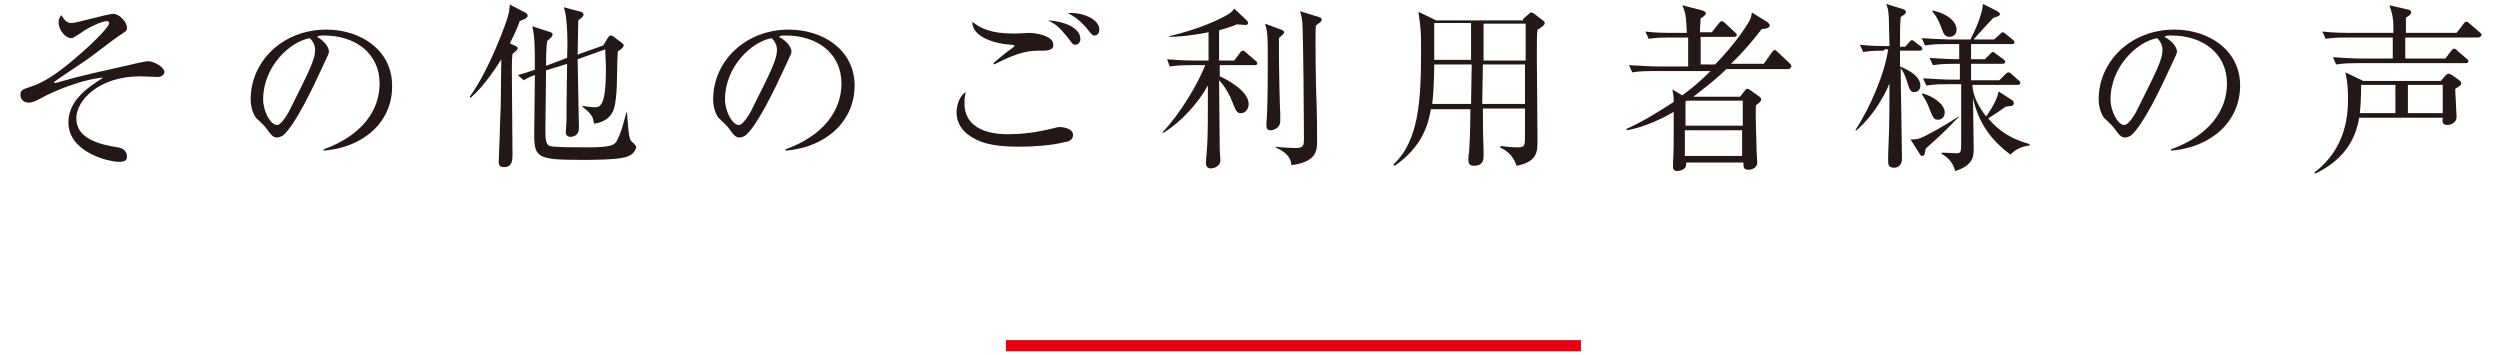
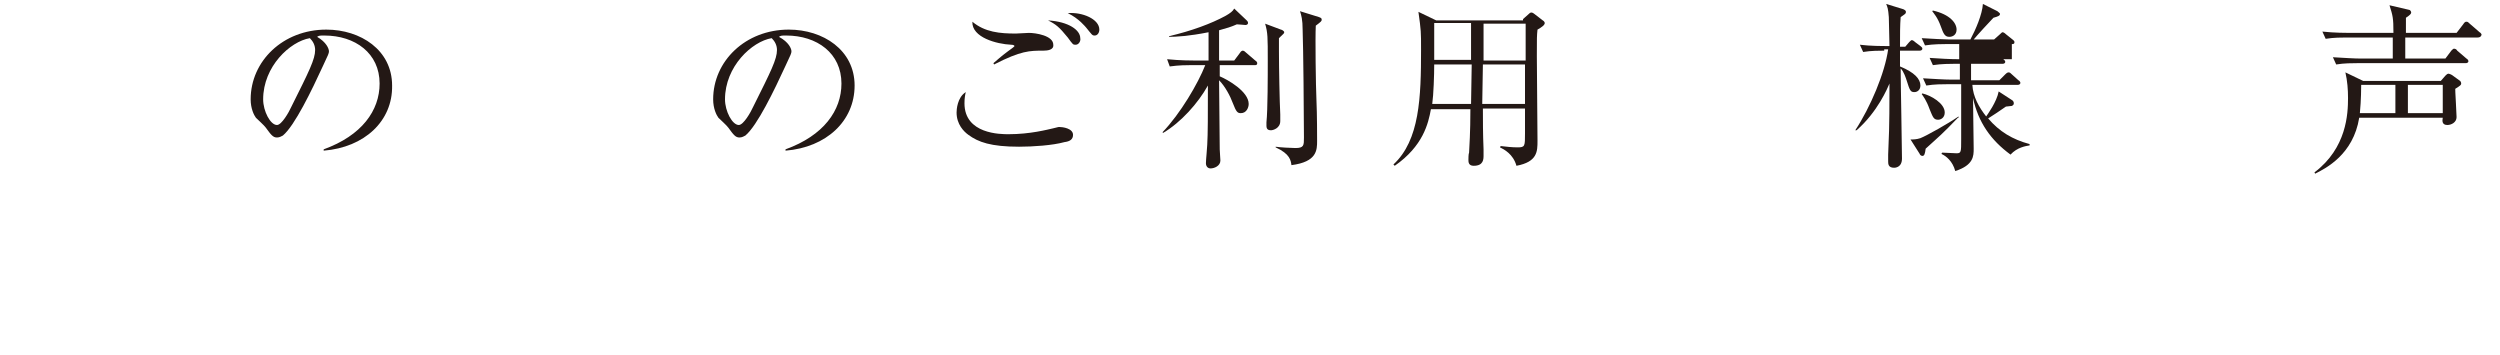
<svg xmlns="http://www.w3.org/2000/svg" version="1.1" id="レイヤー_1" x="0px" y="0px" width="380px" height="54px" viewBox="0 0 380 54" style="enable-background:new 0 0 380 54;" xml:space="preserve">
  <style type="text/css">
	.st0{fill:#E50012;}
	.st1{fill:#231815;}
</style>
  <g>
-     <rect x="152.9" y="51.7" class="st0" width="87.4" height="1.7" />
    <g>
-       <path class="st1" d="M24,11.7c-0.4,0-2.3-0.1-2.7-0.1c-6.2,0-9.7,3.6-9.7,6.4c0,3.2,3.8,4,6.3,4.4c0.8,0.1,1.4,0.6,1.4,1.4    c0,0.4-0.1,0.8-1.2,0.8c-1.5,0-7.7-1.4-7.7-6c0-3.3,2.9-5.3,5.3-6.8c-2.4,0.1-7,1.7-9.8,3.3c-0.2,0.1-0.9,0.5-1.5,0.5    c-1,0-1.3-0.7-1.3-1.2c0-0.7,0.3-0.8,1.8-1.3c2.6-0.9,5.2-3,8.3-5.8c0.8-0.7,3.4-3.2,3.4-3.8c0-0.2-0.2-0.3-0.3-0.3    c-0.9,0-3.1,1.1-4,1.8c-1.1,0.7-1.2,0.8-1.5,0.8c-0.8,0-1.9-1.2-1.9-2.4c0-0.5,0.2-0.8,0.4-1.1c0.6,0.9,0.9,1.2,1.6,1.2    c0.7,0,5.5-1.4,6.3-1.4c1,0,2.1,1.3,2.1,2.1c0,0.5-0.1,0.5-1.3,1.3c-0.8,0.5-4.2,3.2-5,3.7c-0.7,0.5-4.5,3-4.7,3.2    c0,0-0.1,0.1-0.1,0.1c0,0.1,0.1,0.1,0.2,0.1c0.1,0,0.6-0.1,0.8-0.2c3.1-0.9,5.1-1.3,12.1-2.9c0.6-0.1,1-0.2,1.2-0.2    c0.9,0,2.5,0.9,2.5,1.7C24.8,11.7,24.1,11.7,24,11.7z" />
      <path class="st1" d="M49.2,22.9l0-0.2c5.8-2.1,8.5-5.9,8.5-10c0-4.6-3.7-7.3-8.4-7.3c-0.7,0-0.8,0-1.1,0.2C49.6,6.4,50,7.4,50,7.8    c0,0.3-0.1,0.5-0.9,2.2c-1.7,3.7-4.3,9.1-6.1,10.6c-0.2,0.1-0.5,0.3-0.9,0.3c-0.6,0-0.9-0.4-1.7-1.5c-0.2-0.3-1.3-1.3-1.5-1.5    c-0.3-0.4-0.8-1.4-0.8-2.8c0-5.8,4.9-10.6,11.5-10.6c5.2,0,10,3.1,10,8.5C59.7,18.4,55.4,22.4,49.2,22.9z M47.1,5.8    c-3,0.5-7.1,4.3-7.1,9.3c0,1.8,1.1,3.9,2.1,3.9c0.7,0,1.8-1.9,2.2-2.8c2.7-5.4,3.6-7.2,3.6-8.6C47.9,6.9,47.6,6.3,47.1,5.8z" />
-       <path class="st1" d="M79,3.2c-0.2,0.6-0.5,1.4-1.5,3.4L78.4,7c0.1,0.1,0.3,0.2,0.3,0.3c0,0.2-0.3,0.5-0.8,0.9    c-0.1,0.9-0.1,1.7-0.1,2.6c0,2,0.1,10.8,0.1,12.6c0,0.9,0,2-1.3,2c-0.7,0-0.8-0.4-0.8-0.8c0-0.1,0.2-4.6,0.2-5.7    c0.2-4.1,0.1-4.4,0.2-9.9c-0.6,1-2.6,4.1-4.7,5.9l-0.1-0.2c3-4.1,5.6-11.4,5.8-12.2c0.1-0.5,0.2-0.6,0.3-1.8l2.5,1.3    c0.1,0.1,0.2,0.2,0.2,0.4C80.2,2.7,79.8,2.9,79,3.2z M95,23.9c-1.5,0.4-4.9,0.4-6.5,0.4c-6.8,0-7.3-0.3-7.3-3.9    c0-1.9,0.1-6.8,0.1-9c-0.6,0.2-1.2,0.5-1.7,0.8l-0.9-0.8c0.9-0.2,1.4-0.4,2.6-0.8c0-3,0-5.1-0.4-6.6l2.8,0.9    c0.1,0,0.3,0.2,0.3,0.3c0,0.3-0.2,0.5-0.8,1C83,6.8,83,9.5,83,10l3.2-1.2c0.1-1.9,0.1-6.1-0.5-7.7l2.6,0.7c0.1,0,0.4,0.2,0.4,0.4    c0,0.3-0.3,0.5-0.8,0.9c0,0.2,0,0.7-0.1,5.2l3.9-1.4l0.6-1c0.2-0.3,0.3-0.5,0.5-0.5c0.2,0,0.4,0.1,0.5,0.2l1.2,0.9    c0.1,0.1,0.3,0.2,0.3,0.4c0,0.2-0.3,0.6-0.9,0.9c-0.1,1-0.1,5.4-0.2,6.3c-0.2,2-0.3,3.1-1.5,4c-0.9,0.6-1.5,0.6-1.9,0.7    c-0.2-1.1-0.3-1.4-1.8-2.6v-0.1c1.5,0.2,1.6,0.2,1.8,0.2c0.9,0,1.8,0,1.8-5.9c0-1-0.1-1.9-0.1-2.9l-4.2,1.5c0,0.8,0.1,4.5,0.1,5.2    c0,0.9,0.1,4.6,0.1,5.3c0,1.1-0.9,1.3-1.3,1.3c-0.1,0-0.7,0-0.7-0.7c0-0.3,0.1-1.4,0.1-1.6c0-1.5,0-1.7,0.1-8.8L83,10.7    c0,1.5-0.1,8.1-0.1,8.8c0,1.5,0,2.5,0.7,2.7c0.5,0.2,4.7,0.2,5.4,0.2c3.8,0,4.3-0.3,4.7-0.9c0.3-0.5,0.7-1.5,0.9-2.2    c0.5-1.7,0.5-1.9,0.6-2.2h0.1c0.1,0.9,0.2,3.8,0.6,4.3c0.1,0.1,0.8,0.7,0.8,0.9C96.7,22.6,96.4,23.6,95,23.9z" />
      <path class="st1" d="M119.4,22.9l0-0.2c5.8-2.1,8.5-5.9,8.5-10c0-4.6-3.7-7.3-8.4-7.3c-0.7,0-0.8,0-1.1,0.2    c1.5,0.8,1.9,1.8,1.9,2.2c0,0.3-0.1,0.5-0.9,2.2c-1.7,3.7-4.3,9.1-6.1,10.6c-0.2,0.1-0.5,0.3-0.9,0.3c-0.6,0-0.9-0.4-1.7-1.5    c-0.2-0.3-1.3-1.3-1.5-1.5c-0.3-0.4-0.8-1.4-0.8-2.8c0-5.8,4.9-10.6,11.5-10.6c5.2,0,10,3.1,10,8.5    C129.9,18.4,125.6,22.4,119.4,22.9z M117.3,5.8c-3,0.5-7.1,4.3-7.1,9.3c0,1.8,1.1,3.9,2.1,3.9c0.7,0,1.8-1.9,2.2-2.8    c2.7-5.4,3.6-7.2,3.6-8.6C118.1,6.9,117.8,6.3,117.3,5.8z" />
      <path class="st1" d="M161.8,21.6c-1.8,0.5-4.8,0.7-6.9,0.7c-4.3,0-6.2-0.7-7.7-1.8c-0.7-0.5-1.8-1.6-1.8-3.4    c0-0.4,0.1-2.3,1.4-3.1c-0.1,0.4-0.2,0.9-0.2,1.7c0,4.7,5.5,4.7,6.7,4.7c3.3,0,5.9-0.7,6.8-0.9c0.5-0.1,0.7-0.2,0.9-0.2    c0.5,0,2.1,0.2,2.1,1.2C163.1,21.2,162.6,21.5,161.8,21.6z M158.6,7.7c-2.1,0-3.4,0-7.5,2.1l-0.1-0.2c0.5-0.4,1.1-1,2.2-1.8    c0.4-0.3,1-0.7,1-0.8c0-0.1-0.2-0.2-0.5-0.2c-2.2-0.1-6-1.1-5.9-3.5c1.9,1.6,4.2,1.8,6.6,1.8c0.3,0,1.7-0.1,2-0.1    c1,0,3.7,0.4,3.7,1.8C160.2,7.6,159.2,7.7,158.6,7.7z M163.5,6.8c-0.4,0-0.4,0-1.2-1.1c-1.3-1.6-1.8-2-3-2.6    c3.2,0.2,4.9,1.5,4.9,2.7C164.3,6.2,164,6.8,163.5,6.8z M166.4,5.4c-0.4,0-0.4-0.1-1.3-1.2C165,4.1,164,2.8,162.3,2    c2.2-0.2,4.8,0.9,4.8,2.5C167.1,5,166.8,5.4,166.4,5.4z" />
      <path class="st1" d="M187.6,9.2l0.9-1.2c0.1-0.2,0.3-0.3,0.4-0.3c0.2,0,0.4,0.2,0.5,0.3l1.4,1.2c0.2,0.1,0.3,0.3,0.3,0.4    c0,0.3-0.2,0.3-0.4,0.3h-5.3c0,0.5,0,1.2,0,1.7c1.2,0.5,4.4,2.3,4.4,4.2c0,0.5-0.3,1.4-1.2,1.4c-0.5,0-0.7-0.2-1.2-1.5    c-0.4-1.1-1.2-2.6-2.1-3.5c0,1.7,0.1,9,0.1,10.5c0,0.3,0.1,1.5,0.1,1.7c0,0.8-0.9,1.2-1.5,1.2c-0.4,0-0.7-0.3-0.7-0.8    s0.2-2.4,0.2-2.8c0.1-1.6,0.1-4.7,0.1-9c-1.5,2.7-4.1,5.6-6.8,7.2l-0.1-0.1c2.7-2.8,5.4-7.4,6.5-10.2h-2.2c-0.5,0-1.8,0-3.2,0.2    L177.4,9c2,0.2,3.8,0.2,4.2,0.2h2.1V4.9c-3,0.6-5,0.7-6,0.7V5.5c3.4-0.8,6.4-1.9,8.6-3.1c0.7-0.4,1.1-0.7,1.3-1.1l1.9,1.8    c0.1,0.1,0.2,0.2,0.2,0.4c0,0.2-0.2,0.3-0.4,0.3c-0.2,0-0.9-0.1-1.3-0.1c-0.9,0.4-1.6,0.6-2.7,0.9v4.6H187.6z M194.7,4.5    c0.1,0,0.5,0.2,0.5,0.4c0,0.2-0.1,0.2-0.8,0.9c0,0.5,0,1.1,0,2c0,2.5,0.1,7.7,0.2,9.6c0,0.4,0,0.8,0,1c0,1.1-1.1,1.4-1.4,1.4    c-0.5,0-0.7-0.2-0.7-0.7c0-0.2,0-0.4,0-0.5c0.2-1.9,0.2-7.2,0.2-9.4c0-3.6,0-4.2-0.4-5.6L194.7,4.5z M200.5,2.6    c0.2,0.1,0.4,0.1,0.4,0.4c0,0.2-0.1,0.3-0.9,0.9c-0.1,1.8,0,9.2,0.1,11.3c0.1,2.1,0.1,5.8,0.1,6.2c0,1.4,0,3.2-3.9,3.7    c-0.1-0.7-0.2-1.7-2.4-2.7l0-0.1c0.6,0.1,2.4,0.2,3,0.2c1.3,0,1.3-0.4,1.3-1.6c0-3.1-0.1-13.9-0.2-16.4c0-1.5-0.2-2.2-0.4-2.8    L200.5,2.6z" />
      <path class="st1" d="M231.5,2.9l0.9-0.8c0.2-0.2,0.3-0.2,0.4-0.2c0.1,0,0.3,0.1,0.4,0.2l1.3,1c0.2,0.1,0.3,0.3,0.3,0.4    c0,0.3-0.4,0.6-1.1,1c-0.1,1-0.1,1.1-0.1,4c0,2.1,0.1,11.1,0.1,12.9c0,1.6,0,3.2-3.2,3.8c-0.5-1.8-1.9-2.5-2.5-2.8l0.1-0.2    c0.9,0.1,1.7,0.2,2.6,0.2c1.1,0,1.1-0.2,1.1-2.1c0-0.5,0-3.4,0-3.8h-6.4c0,1.6,0,3.9,0.1,6.2c0,0.4,0,0.8,0,0.9    c0,0.6,0,1.6-1.5,1.6c-0.8,0-0.8-0.6-0.8-0.9c0-0.2,0-0.9,0.1-1.1c0.2-3.3,0.2-5.7,0.2-6.6h-6c-0.4,2.2-1.2,5.6-5.5,8.6l-0.2-0.2    c4-3.7,4.2-10.2,4.2-17.5c0-2.7,0-2.8-0.4-5.7l2.7,1.3H231.5z M218,9.8c0,1.6-0.1,4.6-0.3,6h5.9l0.1-6H218z M218,3.5v5.6h5.6V3.5    H218z M231.8,15.8l0-6h-6.4l-0.1,6H231.8z M231.9,9.2l0-5.6h-6.4v5.6H231.9z" />
-       <path class="st1" d="M271.8,10.5h-9.4c-1.7,1.7-3.5,3-5,4.2h7.1l0.7-0.9c0.1-0.2,0.3-0.3,0.4-0.3c0.1,0,0.3,0.1,0.6,0.3l1.1,0.8    c0.2,0.1,0.4,0.3,0.4,0.5c0,0.2-0.1,0.4-0.8,0.9c-0.1,1.9,0.1,5.3,0.1,6.9c0,0.3,0.1,1.5,0.1,1.8c0,0.8-0.8,1.1-1.3,1.1    c-0.8,0-0.8-0.4-0.8-1.1h-8.7c0,0.2,0,0.5-0.1,0.7c-0.2,0.4-0.9,0.6-1.3,0.6c-0.2,0-0.6-0.1-0.6-0.6c0-0.2,0-0.4,0-0.6    c0.1-1.4,0.1-3.5,0.1-4.5v-3.3c-1.5,0.9-4.3,2.3-7.1,2.8l-0.1-0.2c2.3-1,4.9-2.6,7.2-4.1c0-0.6,0-0.9-0.2-1.9l1.5,0.9    c1.4-1,2.9-2.3,4.3-3.7h-8.7c-0.7,0-2,0-3.2,0.2l-0.5-1.1c1.7,0.1,3.3,0.2,4.2,0.2h4.8V5.7h-2.8c-0.7,0-2,0-3.2,0.2l-0.5-1.1    C251.7,5,253.6,5,254,5h2.4c-0.1-2.5-0.2-3.1-0.7-4.2l3.1,0.8c0.2,0.1,0.5,0.2,0.5,0.4c0,0.3-0.5,0.6-0.8,0.8    c-0.1,1.2-0.1,1.8-0.1,2.1h1.8l1.1-1.4c0.2-0.2,0.3-0.3,0.4-0.3c0.1,0,0.3,0.1,0.5,0.3l1.5,1.4c0.2,0.2,0.3,0.3,0.3,0.4    c0,0.2-0.2,0.3-0.4,0.3h-5.1c0,0.4,0,3.3,0,4.2h2.2c3.3-3.4,5-6.2,5.3-6.8c0.2-0.4,0.2-0.7,0.3-1.1l2.4,1.5    c0.2,0.2,0.3,0.3,0.3,0.5c0,0.2-0.3,0.5-1.2,0.5c-1.4,1.8-2.8,3.5-4.7,5.3h5l1.2-1.7c0.2-0.2,0.3-0.4,0.4-0.4    c0.2,0,0.3,0.1,0.5,0.3l1.8,1.7c0.2,0.2,0.3,0.3,0.3,0.5C272.2,10.4,272,10.5,271.8,10.5z M264.8,15.3h-8.4l-0.2,0.1v3.7h8.7V15.3    z M264.8,19.8h-8.7v3.9h8.7V19.8z" />
-       <path class="st1" d="M286.4,7.7c-0.7,0-2,0-3.2,0.2l-0.5-1.1c1.6,0.2,3.3,0.2,4.5,0.2c0-0.7-0.1-3.8-0.1-4.4    c-0.1-1.3-0.2-1.5-0.4-2l2.6,0.8c0.2,0.1,0.4,0.2,0.4,0.4c0,0.3-0.1,0.3-0.8,0.8c-0.1,1.3-0.1,2.5-0.1,4.5h0.8l0.6-0.7    c0.2-0.2,0.3-0.3,0.4-0.3c0.1,0,0.3,0.1,0.5,0.3l0.8,0.6c0.1,0.1,0.3,0.2,0.3,0.4c0,0.2-0.2,0.3-0.4,0.3h-3c0,1.2,0,1.5,0,2.4    c2.2,0.9,3.1,1.9,3.1,2.9c0,0.7-0.5,1-0.9,1c-0.6,0-0.7-0.2-1.2-1.8c-0.1-0.3-0.4-1.3-0.9-1.8c0,2.2,0.2,11.7,0.2,13.7    c0,1.4-1.1,1.4-1.2,1.4c-0.9,0-0.9-0.6-0.9-1c0-0.1,0-0.6,0-1c0.1-3,0.2-3.1,0.2-10.8c-0.3,0.7-1.8,4.3-5,7.1H282    c2.3-3.5,4.5-8.7,5-12.3H286.4z M297.6,17.9c-2.4,2.5-2.7,2.7-4.9,4.7c-0.1,0.8-0.2,1.1-0.5,1.1c-0.2,0-0.4-0.2-0.4-0.3l-1.4-2.2    c0.4,0,0.9,0,1.5-0.2c1-0.4,4.2-2.2,5.8-3.3V17.9z M292.2,14.2c1.3,0.3,3.4,1.5,3.4,2.9c0,0.8-0.6,1.1-1,1.1    c-0.7,0-0.8-0.4-1.3-1.6c-0.5-1.4-1-2-1.2-2.3L292.2,14.2z M299.5,9h2.2l0.8-0.8c0.2-0.2,0.3-0.3,0.4-0.3c0.2,0,0.4,0.2,0.5,0.3    l1.1,0.8c0.1,0.1,0.3,0.2,0.3,0.4c0,0.2-0.2,0.3-0.4,0.3h-4.8v2.5h4.3l0.9-0.9c0.1-0.1,0.3-0.3,0.5-0.3s0.3,0.1,0.5,0.3l1,0.9    c0.2,0.1,0.3,0.3,0.3,0.4c0,0.2-0.2,0.3-0.4,0.3h-6.9c0.1,1.8,1,3.4,2.1,4.8c0.2-0.3,1.6-2.2,1.9-3.8l2,1.3    c0.2,0.1,0.3,0.3,0.3,0.5s-0.1,0.3-0.3,0.4c-0.1,0-0.8,0.1-0.9,0.1c-0.7,0.5-2.2,1.5-2.7,1.8c1.7,2,3.7,3.2,6.3,3.9l0,0.2    c-0.6,0.1-1.9,0.3-2.9,1.4c-3-2.2-4.9-4.9-5.7-8.6c0,1.2,0.1,6.6,0.1,7.7c0,1.1,0,2.5-2.8,3.4c-0.4-1.5-1.4-2.3-2.1-2.6l0.1-0.2    c0.4,0,1.9,0.1,2.2,0.1c0.7,0,0.7-0.2,0.7-2.1v-8.4H296c-0.7,0-2,0-3.2,0.2l-0.5-1.1c1.7,0.1,3.3,0.2,4.2,0.2h1.4V9.7H297    c-0.5,0-1.9,0-3.2,0.2l-0.5-1.1c1.5,0.1,3,0.2,4.5,0.2V6.7h-2c-0.5,0-1.9,0-3.2,0.2l-0.5-1.1c1.7,0.1,3.4,0.2,4.2,0.2h3.2    c0.8-1.5,1.8-3.8,1.9-5.4l2.2,1.1c0.1,0.1,0.4,0.3,0.4,0.4c0,0.3-0.3,0.4-1,0.6c-0.5,0.5-2.6,2.8-3,3.3h3.1l0.9-0.8    c0.2-0.2,0.3-0.3,0.4-0.3c0.1,0,0.3,0.1,0.5,0.3l1,0.8c0.1,0.1,0.3,0.2,0.3,0.4c0,0.3-0.2,0.3-0.4,0.3h-6.2V9z M293.8,1.6    c2.6,0.6,3.6,1.9,3.6,2.9c0,0.8-0.6,1.1-1.1,1.1c-0.7,0-0.9-0.5-1.3-1.6c-0.5-1.4-1.1-2-1.3-2.3L293.8,1.6z" />
-       <path class="st1" d="M330,22.9l0-0.2c5.8-2.1,8.5-5.9,8.5-10c0-4.6-3.7-7.3-8.4-7.3c-0.7,0-0.8,0-1.1,0.2c1.5,0.8,1.9,1.8,1.9,2.2    c0,0.3-0.1,0.5-0.9,2.2c-1.7,3.7-4.3,9.1-6.1,10.6c-0.2,0.1-0.5,0.3-0.9,0.3c-0.6,0-0.9-0.4-1.7-1.5c-0.2-0.3-1.3-1.3-1.5-1.5    c-0.3-0.4-0.8-1.4-0.8-2.8c0-5.8,4.9-10.6,11.5-10.6c5.2,0,10,3.1,10,8.5C340.5,18.4,336.2,22.4,330,22.9z M327.9,5.8    c-3,0.5-7.1,4.3-7.1,9.3c0,1.8,1.1,3.9,2.1,3.9c0.7,0,1.8-1.9,2.2-2.8c2.7-5.4,3.6-7.2,3.6-8.6C328.7,6.9,328.4,6.3,327.9,5.8z" />
+       <path class="st1" d="M286.4,7.7c-0.7,0-2,0-3.2,0.2l-0.5-1.1c1.6,0.2,3.3,0.2,4.5,0.2c0-0.7-0.1-3.8-0.1-4.4    c-0.1-1.3-0.2-1.5-0.4-2l2.6,0.8c0.2,0.1,0.4,0.2,0.4,0.4c0,0.3-0.1,0.3-0.8,0.8c-0.1,1.3-0.1,2.5-0.1,4.5h0.8l0.6-0.7    c0.2-0.2,0.3-0.3,0.4-0.3c0.1,0,0.3,0.1,0.5,0.3l0.8,0.6c0.1,0.1,0.3,0.2,0.3,0.4c0,0.2-0.2,0.3-0.4,0.3h-3c0,1.2,0,1.5,0,2.4    c2.2,0.9,3.1,1.9,3.1,2.9c0,0.7-0.5,1-0.9,1c-0.6,0-0.7-0.2-1.2-1.8c-0.1-0.3-0.4-1.3-0.9-1.8c0,2.2,0.2,11.7,0.2,13.7    c0,1.4-1.1,1.4-1.2,1.4c-0.9,0-0.9-0.6-0.9-1c0-0.1,0-0.6,0-1c0.1-3,0.2-3.1,0.2-10.8c-0.3,0.7-1.8,4.3-5,7.1H282    c2.3-3.5,4.5-8.7,5-12.3H286.4z M297.6,17.9c-2.4,2.5-2.7,2.7-4.9,4.7c-0.1,0.8-0.2,1.1-0.5,1.1c-0.2,0-0.4-0.2-0.4-0.3l-1.4-2.2    c0.4,0,0.9,0,1.5-0.2c1-0.4,4.2-2.2,5.8-3.3V17.9z M292.2,14.2c1.3,0.3,3.4,1.5,3.4,2.9c0,0.8-0.6,1.1-1,1.1    c-0.7,0-0.8-0.4-1.3-1.6c-0.5-1.4-1-2-1.2-2.3L292.2,14.2z M299.5,9h2.2l0.8-0.8c0.2-0.2,0.3-0.3,0.4-0.3c0.2,0,0.4,0.2,0.5,0.3    l1.1,0.8c0.1,0.1,0.3,0.2,0.3,0.4c0,0.2-0.2,0.3-0.4,0.3h-4.8v2.5h4.3l0.9-0.9c0.1-0.1,0.3-0.3,0.5-0.3s0.3,0.1,0.5,0.3l1,0.9    c0.2,0.1,0.3,0.3,0.3,0.4c0,0.2-0.2,0.3-0.4,0.3h-6.9c0.1,1.8,1,3.4,2.1,4.8c0.2-0.3,1.6-2.2,1.9-3.8l2,1.3    c0.2,0.1,0.3,0.3,0.3,0.5s-0.1,0.3-0.3,0.4c-0.1,0-0.8,0.1-0.9,0.1c-0.7,0.5-2.2,1.5-2.7,1.8c1.7,2,3.7,3.2,6.3,3.9l0,0.2    c-0.6,0.1-1.9,0.3-2.9,1.4c-3-2.2-4.9-4.9-5.7-8.6c0,1.2,0.1,6.6,0.1,7.7c0,1.1,0,2.5-2.8,3.4c-0.4-1.5-1.4-2.3-2.1-2.6l0.1-0.2    c0.4,0,1.9,0.1,2.2,0.1c0.7,0,0.7-0.2,0.7-2.1v-8.4H296c-0.7,0-2,0-3.2,0.2l-0.5-1.1c1.7,0.1,3.3,0.2,4.2,0.2h1.4V9.7H297    c-0.5,0-1.9,0-3.2,0.2l-0.5-1.1c1.5,0.1,3,0.2,4.5,0.2V6.7h-2c-0.5,0-1.9,0-3.2,0.2l-0.5-1.1c1.7,0.1,3.4,0.2,4.2,0.2h3.2    c0.8-1.5,1.8-3.8,1.9-5.4l2.2,1.1c0.1,0.1,0.4,0.3,0.4,0.4c0,0.3-0.3,0.4-1,0.6c-0.5,0.5-2.6,2.8-3,3.3h3.1l0.9-0.8    c0.2-0.2,0.3-0.3,0.4-0.3c0.1,0,0.3,0.1,0.5,0.3l1,0.8c0.1,0.1,0.3,0.2,0.3,0.4c0,0.3-0.2,0.3-0.4,0.3V9z M293.8,1.6    c2.6,0.6,3.6,1.9,3.6,2.9c0,0.8-0.6,1.1-1.1,1.1c-0.7,0-0.9-0.5-1.3-1.6c-0.5-1.4-1.1-2-1.3-2.3L293.8,1.6z" />
      <path class="st1" d="M373.2,13.5c0,0.2,0,0.5,0.1,2.2c0,0.3,0.1,1.8,0.1,2.1c0,0.8-0.8,1.2-1.4,1.2c-0.8,0-0.8-0.6-0.7-1.1h-12.7    c-0.9,5.6-5.1,7.7-6.7,8.5l-0.1-0.2c4.9-3.7,5.1-8.9,5.1-11.3c0-1.3-0.1-2.6-0.4-3.9l2.7,1.3H371l0.7-0.8c0.2-0.2,0.3-0.3,0.5-0.3    c0.1,0,0.3,0.1,0.5,0.2l1.1,0.8c0.2,0.1,0.3,0.3,0.3,0.5C374.1,12.9,374,13,373.2,13.5z M376.6,5.7h-11v3.2h6.1l0.9-1.2    c0.2-0.2,0.3-0.3,0.4-0.3c0.2,0,0.4,0.1,0.5,0.3l1.4,1.2c0.2,0.1,0.3,0.3,0.3,0.4c0,0.2-0.2,0.3-0.4,0.3h-16.5c-0.7,0-2,0-3.2,0.2    l-0.5-1.1c1.7,0.1,3.3,0.2,4.2,0.2h4.9c0-0.5,0-2.8,0-3.2h-7c-0.7,0-2,0-3.2,0.2l-0.5-1.1c1.8,0.2,3.8,0.2,4.2,0.2h6.6    c0-2.3-0.1-2.6-0.6-4.2l3,0.7c0.1,0,0.3,0.2,0.3,0.4s-0.2,0.4-0.8,0.8V5h7.7l1-1.3c0.2-0.3,0.3-0.4,0.5-0.4c0.2,0,0.3,0.1,0.5,0.3    l1.5,1.3c0.2,0.1,0.3,0.3,0.3,0.4C377.1,5.6,376.9,5.7,376.6,5.7z M364.1,12.9h-5.2c0,0.2,0,2.3-0.2,4.3h5.4V12.9z M371.2,12.9    H366v4.3h5.3V12.9z" />
    </g>
  </g>
</svg>